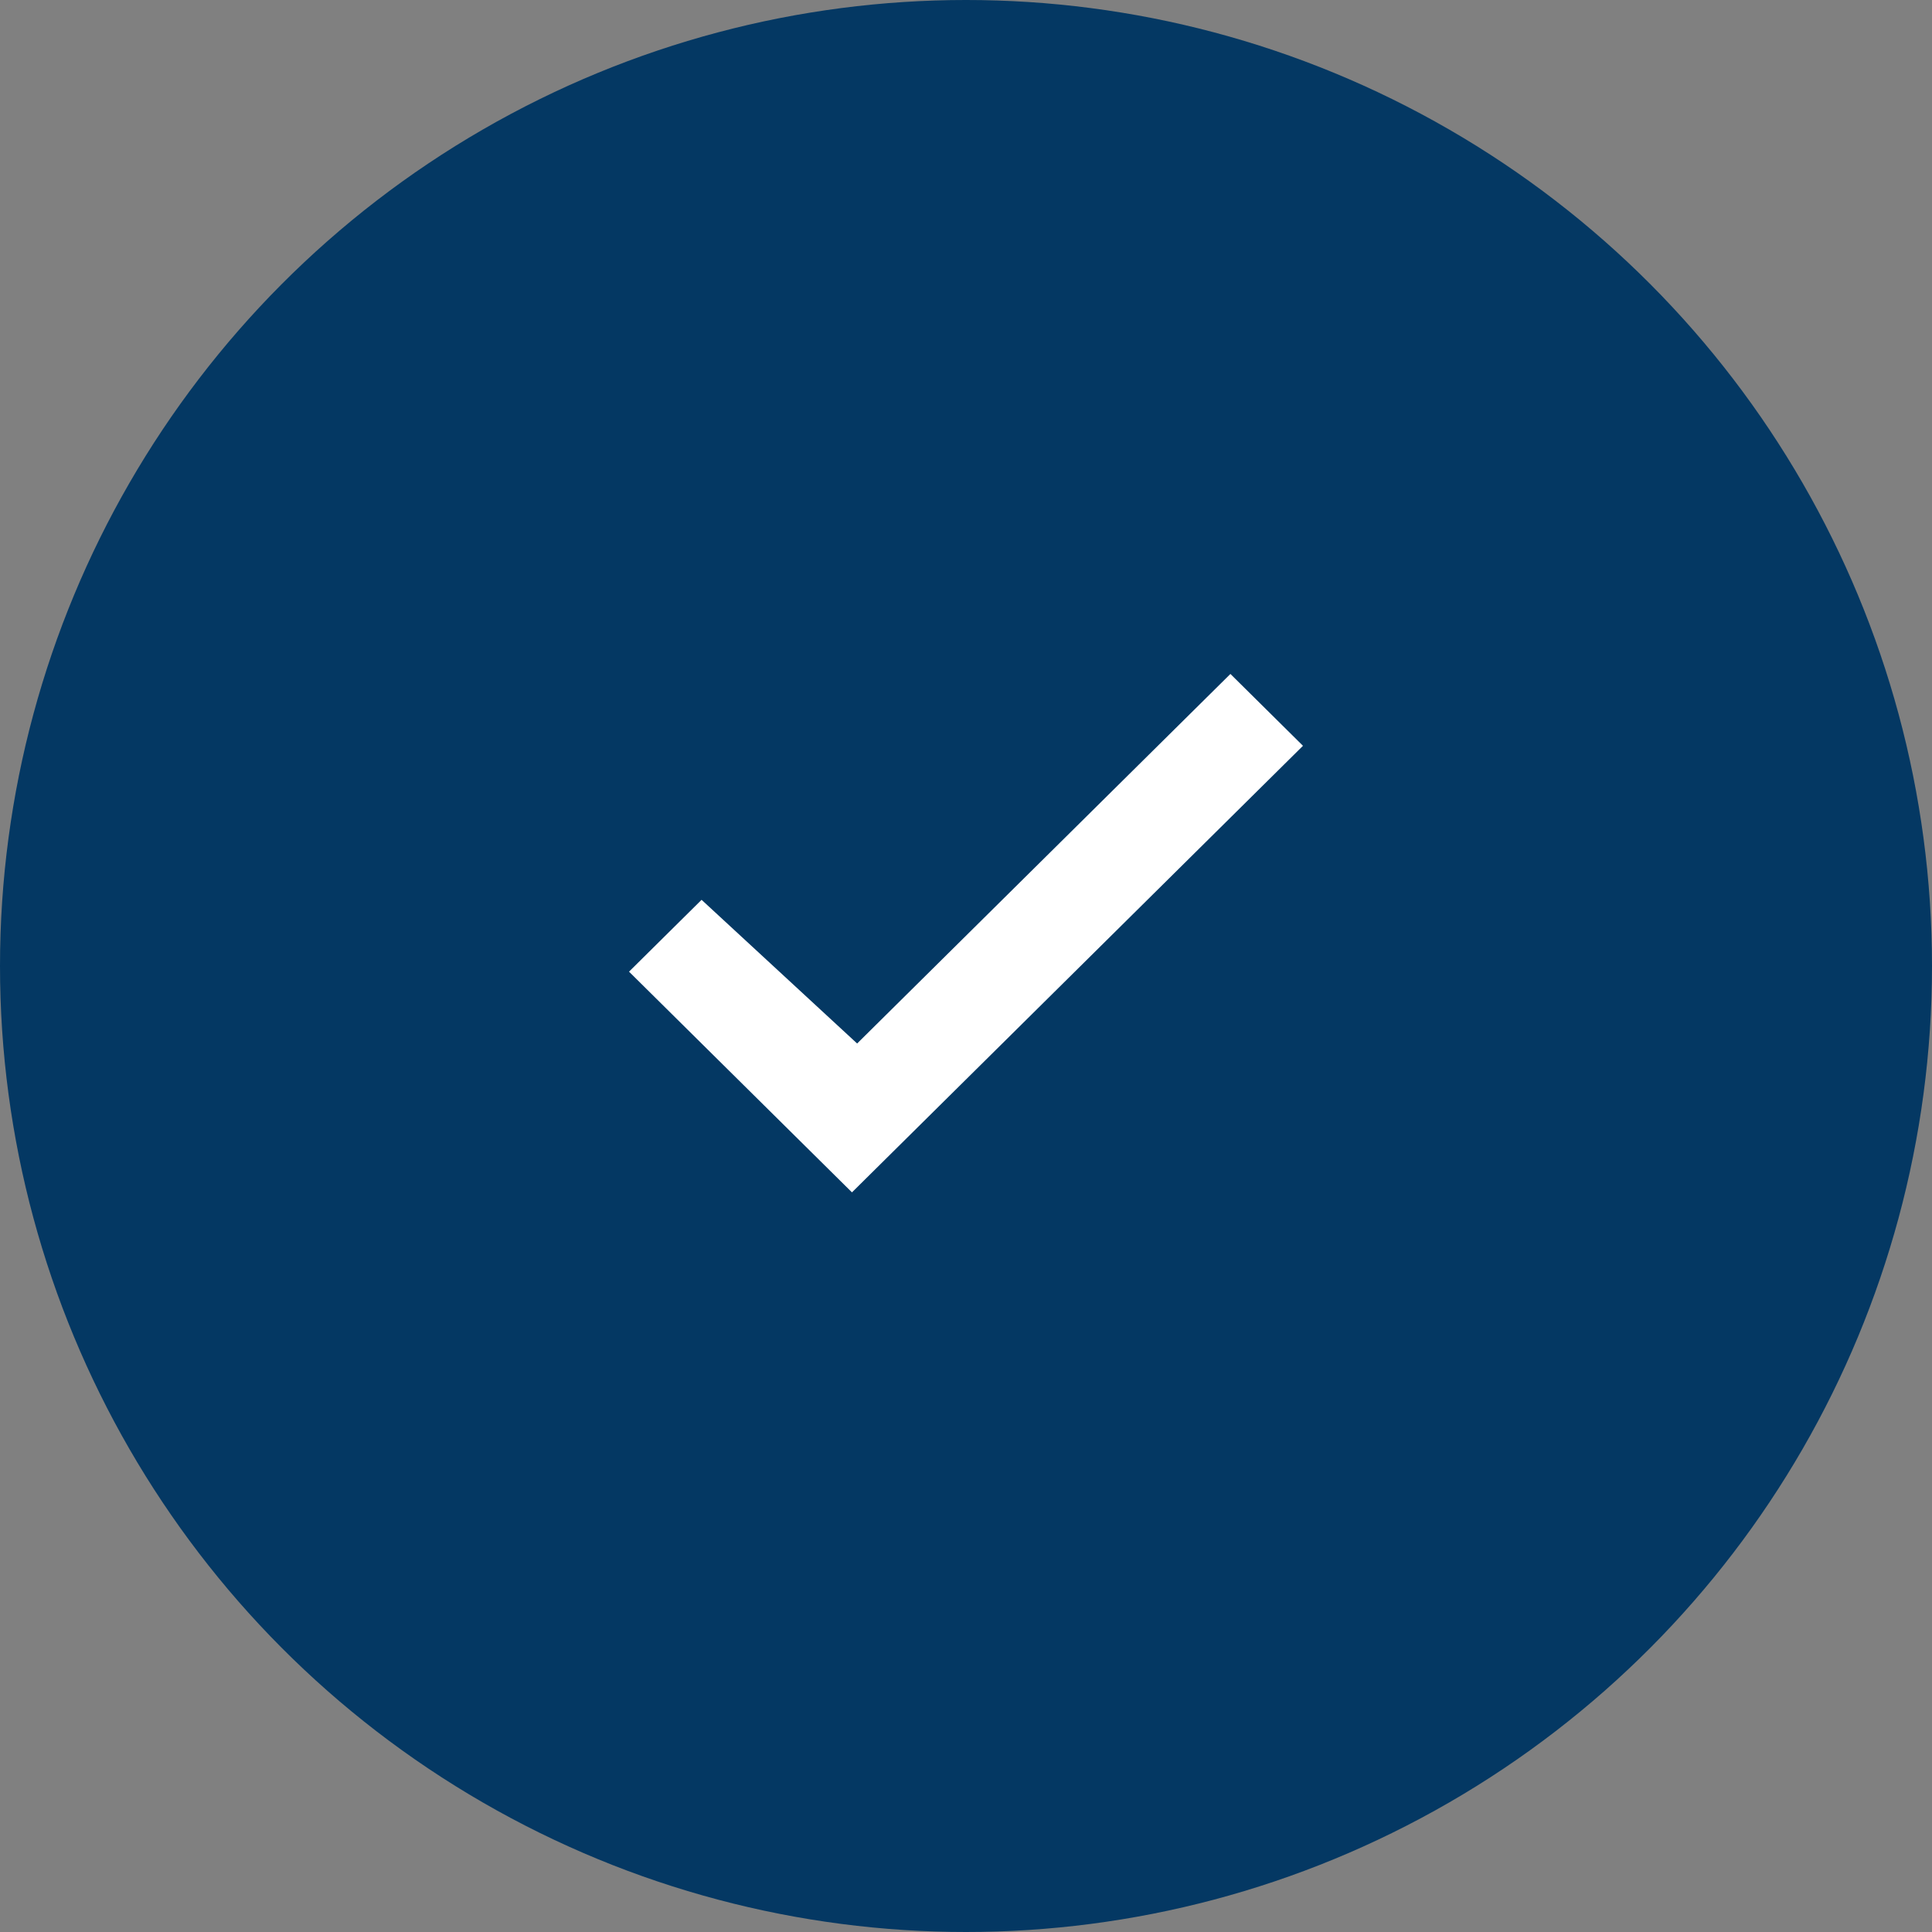
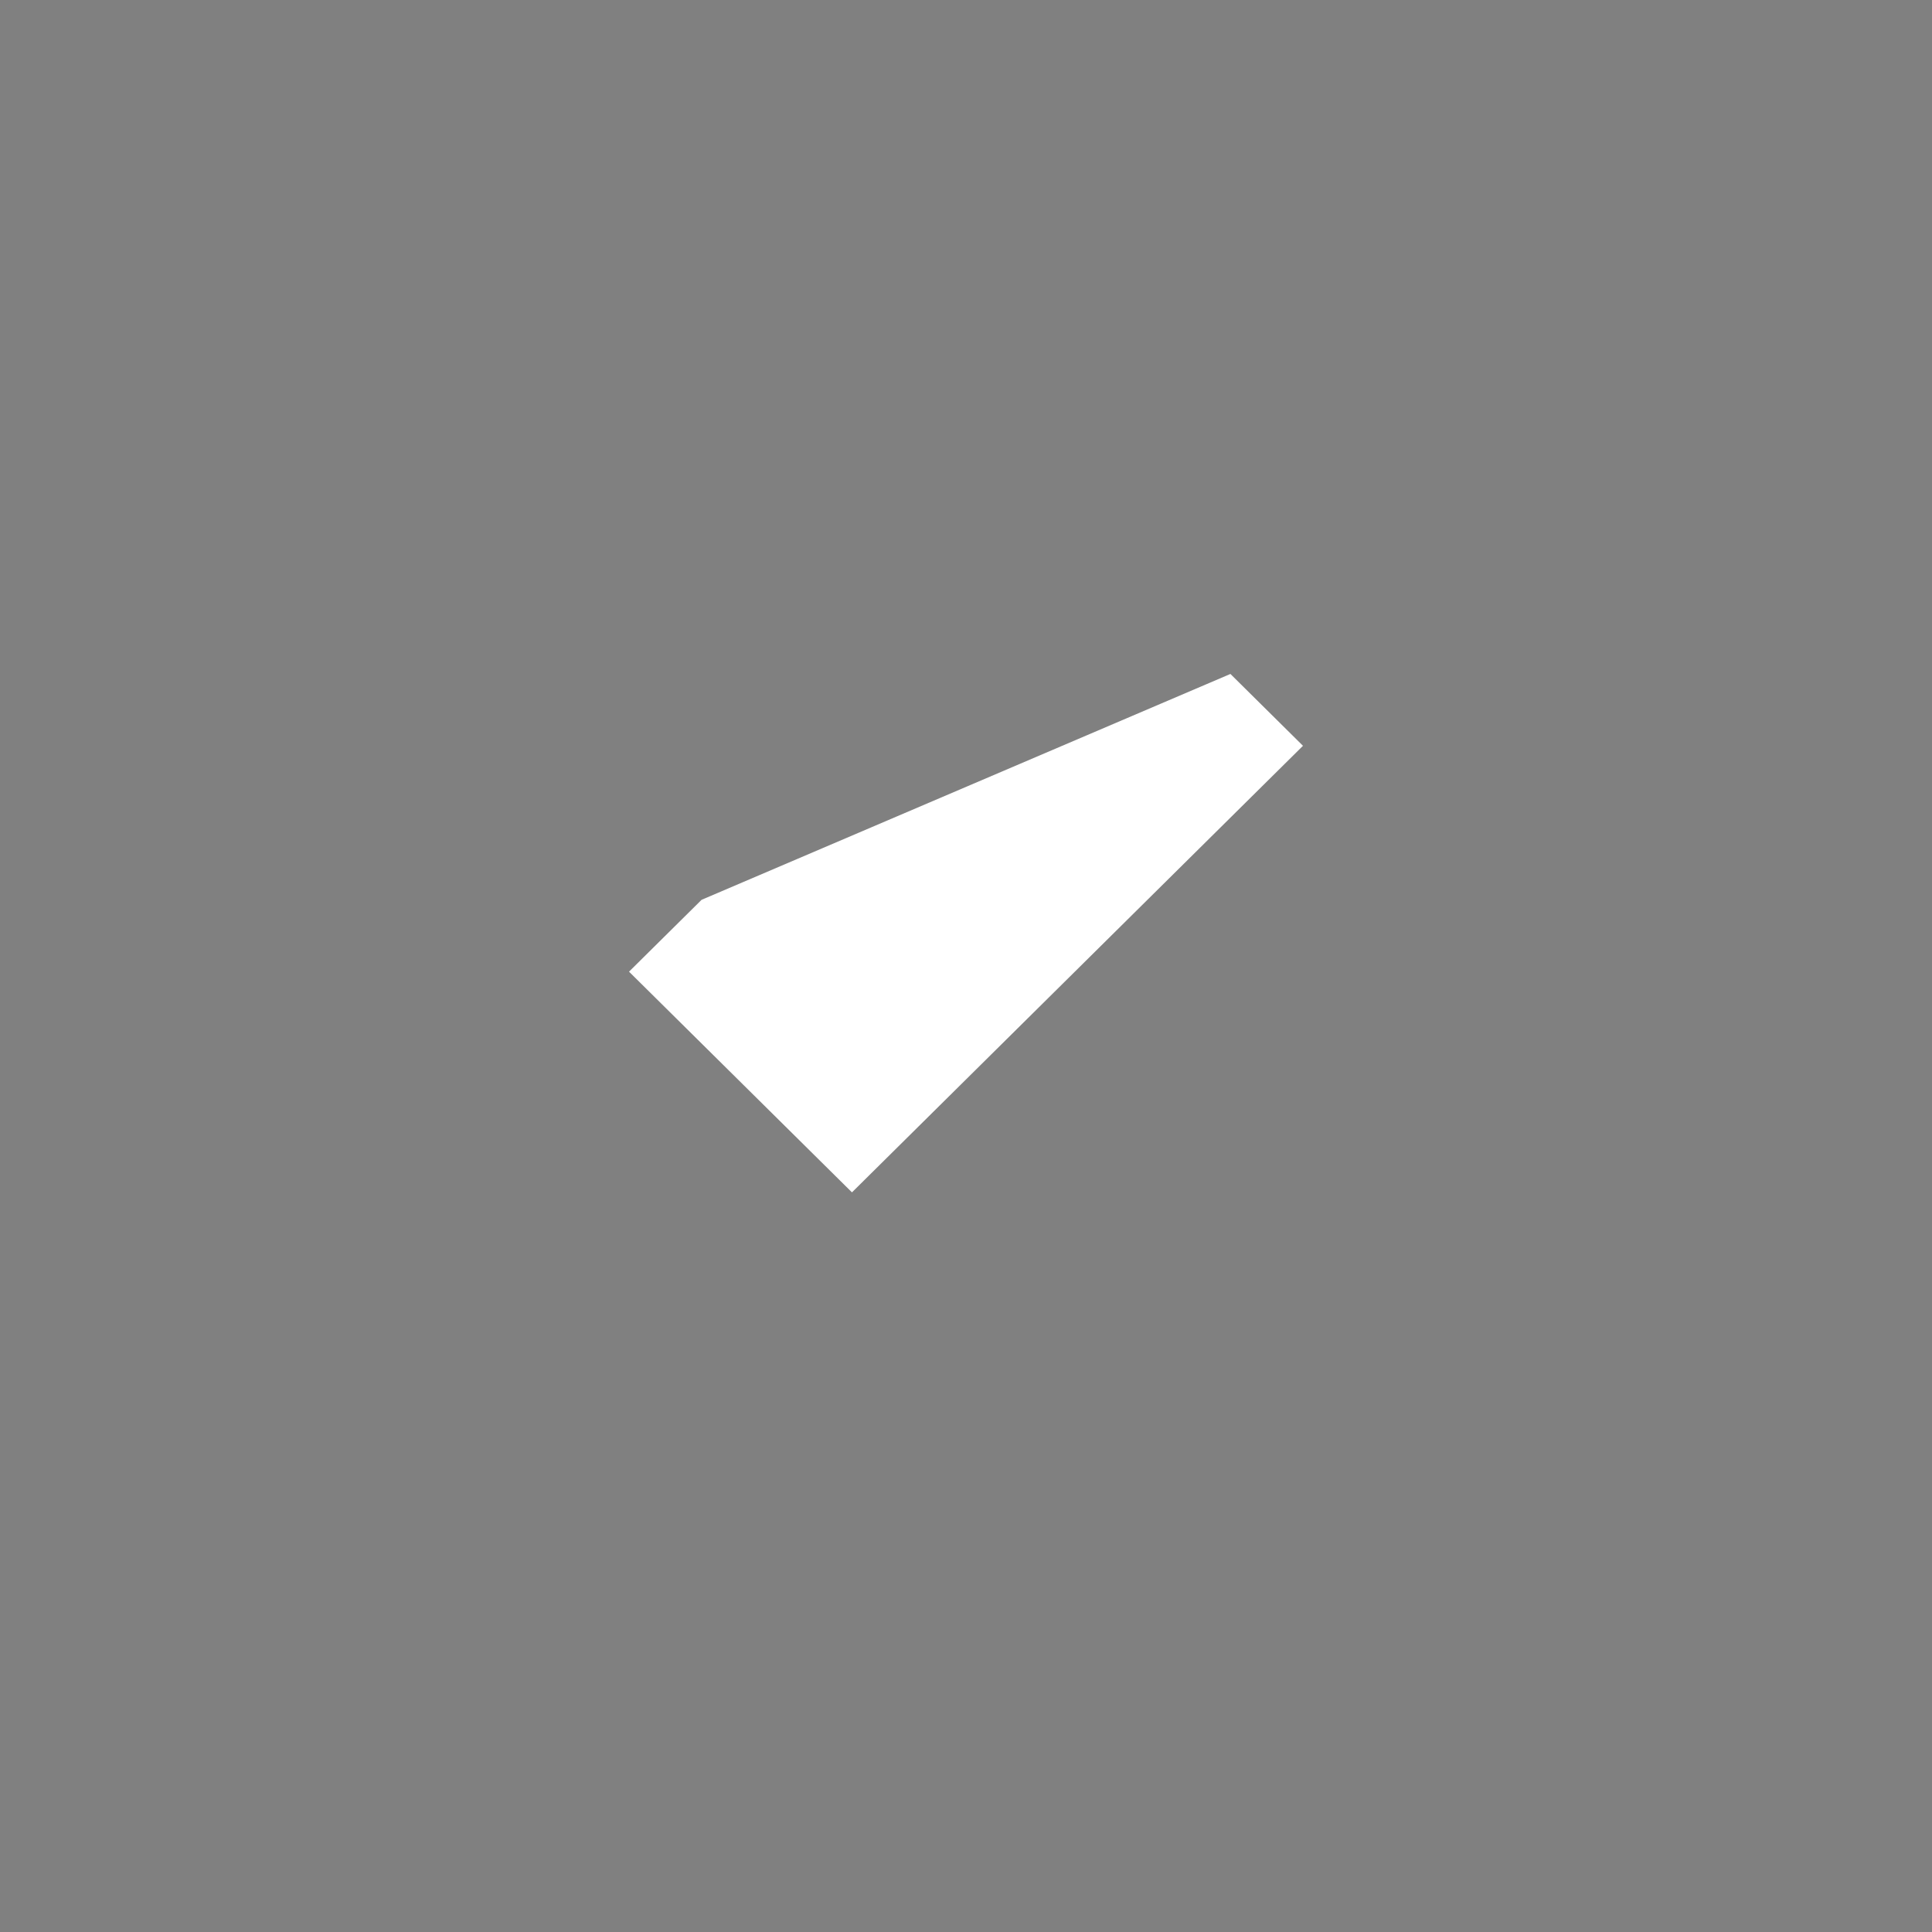
<svg xmlns="http://www.w3.org/2000/svg" width="43" height="43" viewBox="0 0 43 43" fill="none">
  <rect x="0" y="0" width="43" height="43" fill="#808080" stroke="none" />
-   <circle cx="21.5" cy="21.5" r="21.5" fill="#043863" />
-   <path d="M15.615 20.027L14 21.626L18.962 26.538L29 16.599L27.385 15L19.077 23.225L15.615 20.027Z" fill="white" />
+   <path d="M15.615 20.027L14 21.626L18.962 26.538L29 16.599L27.385 15L15.615 20.027Z" fill="white" />
</svg>